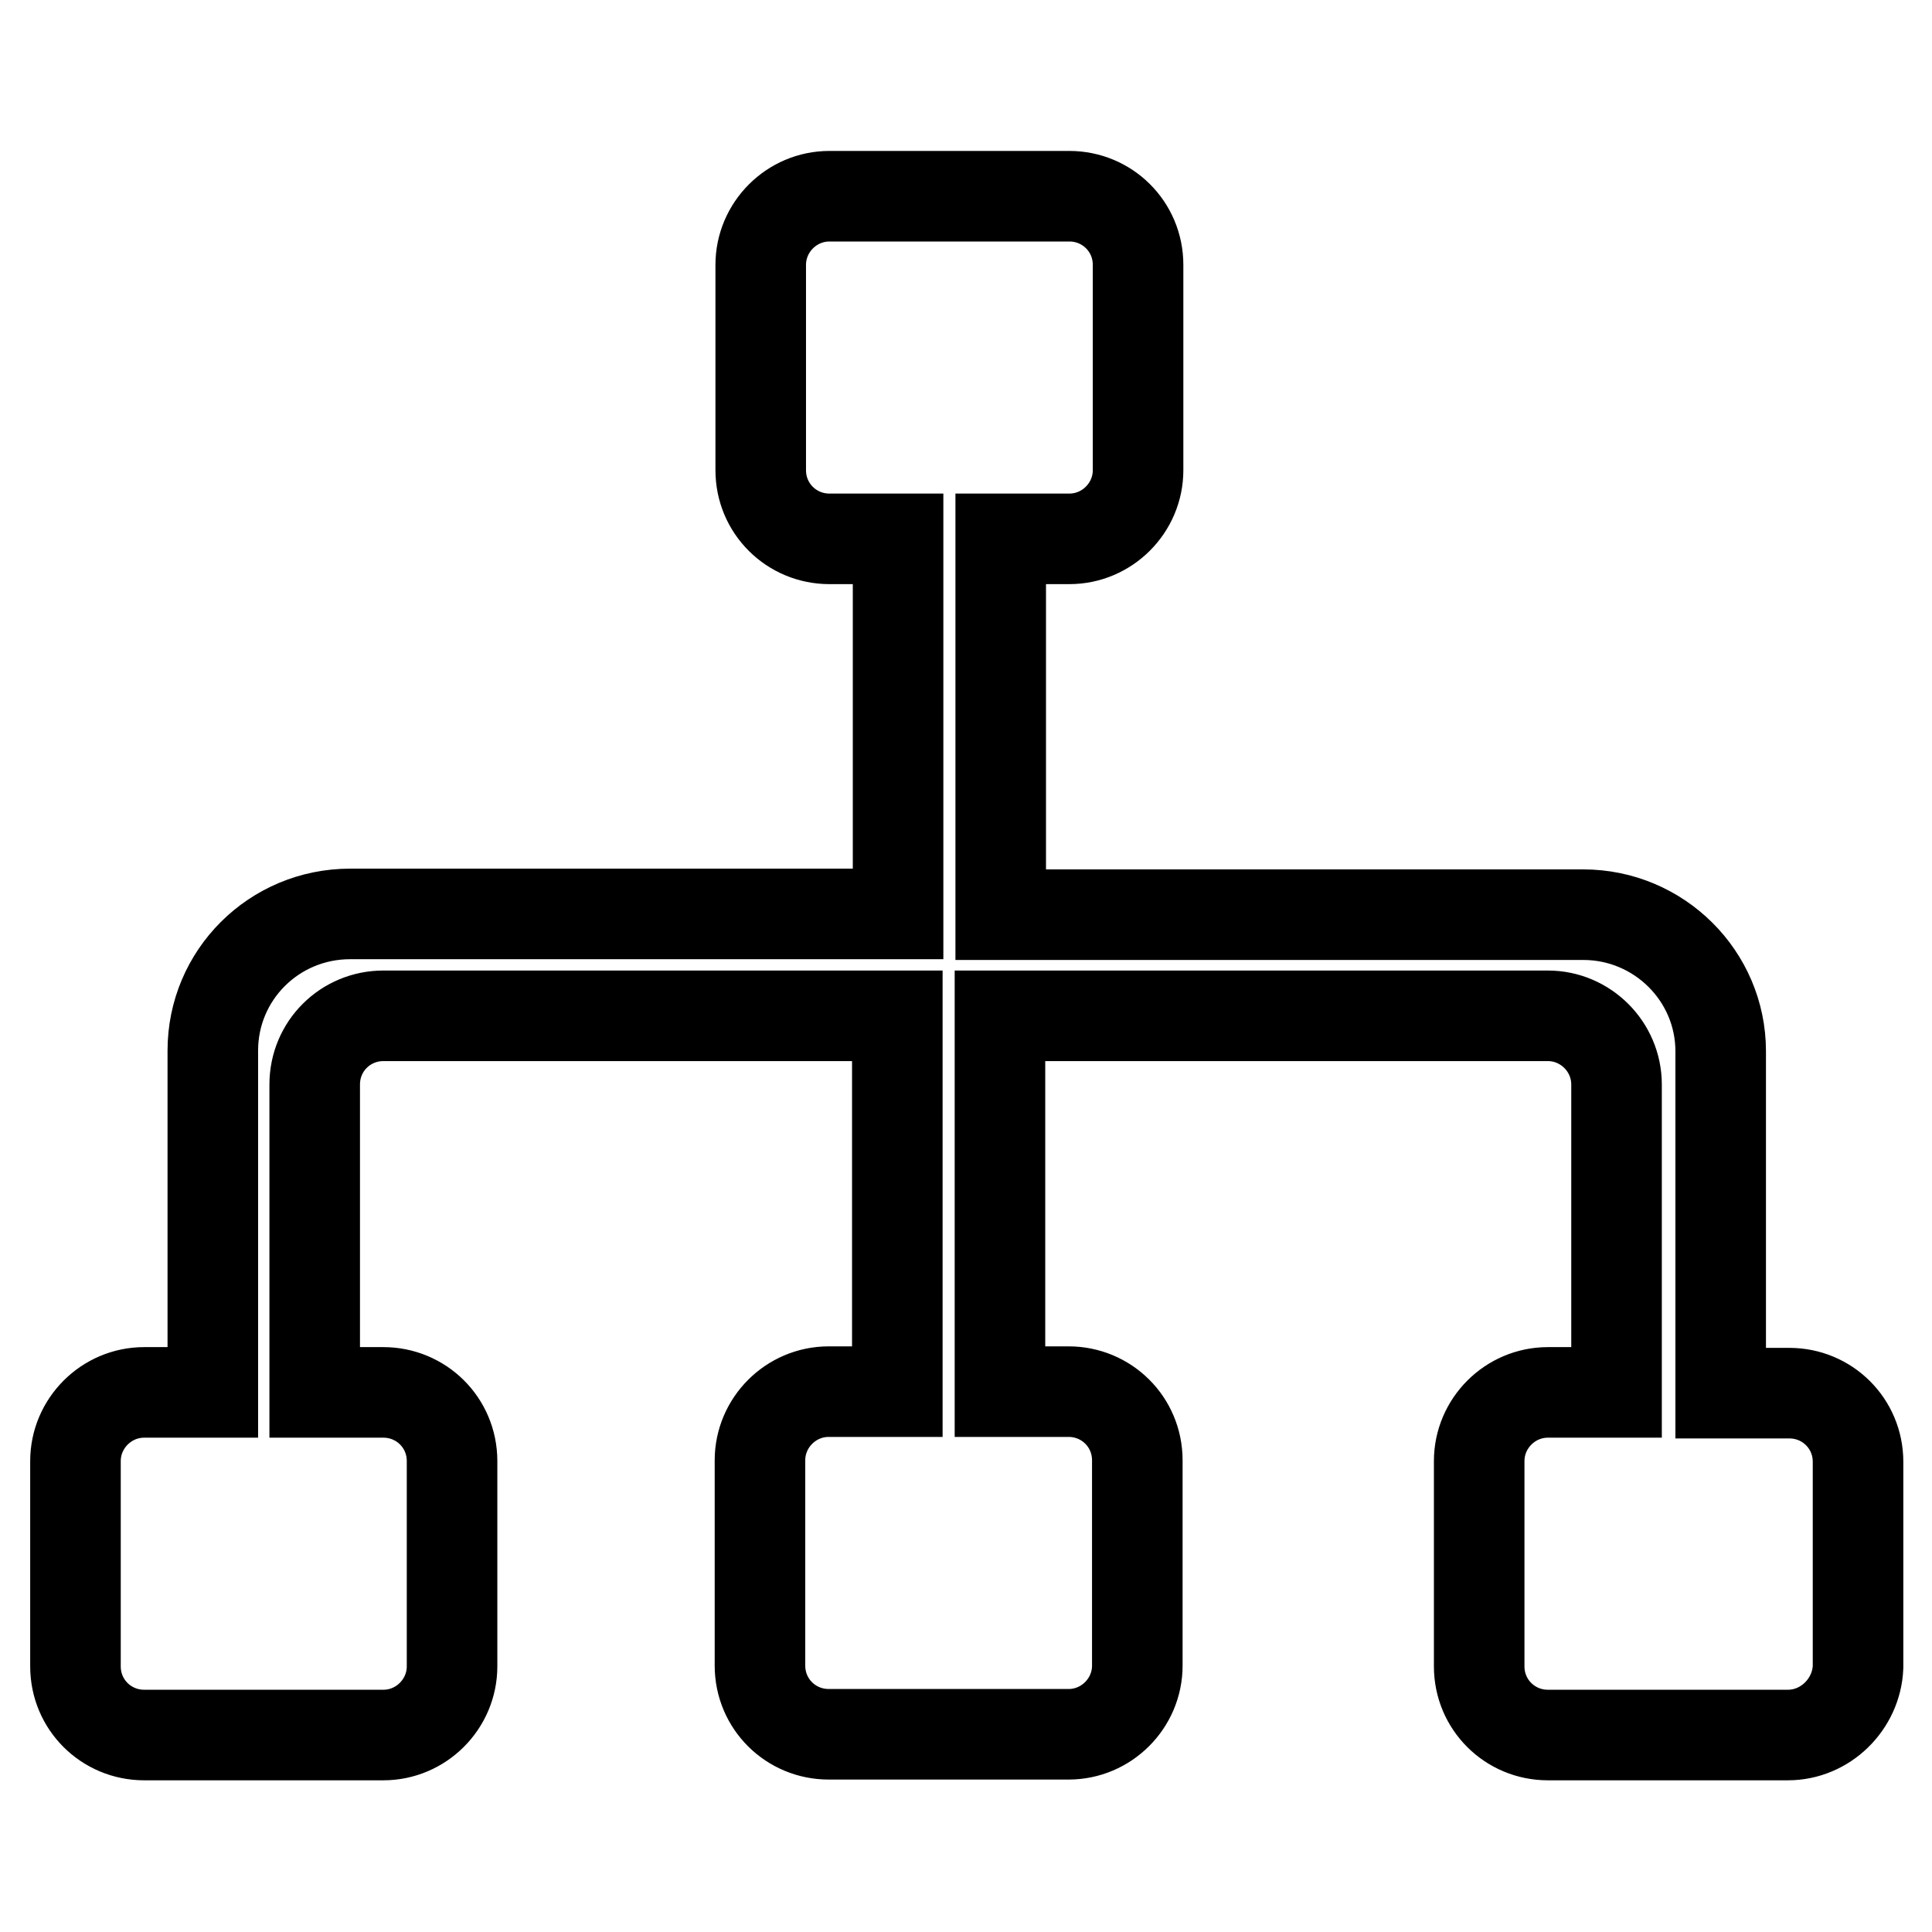
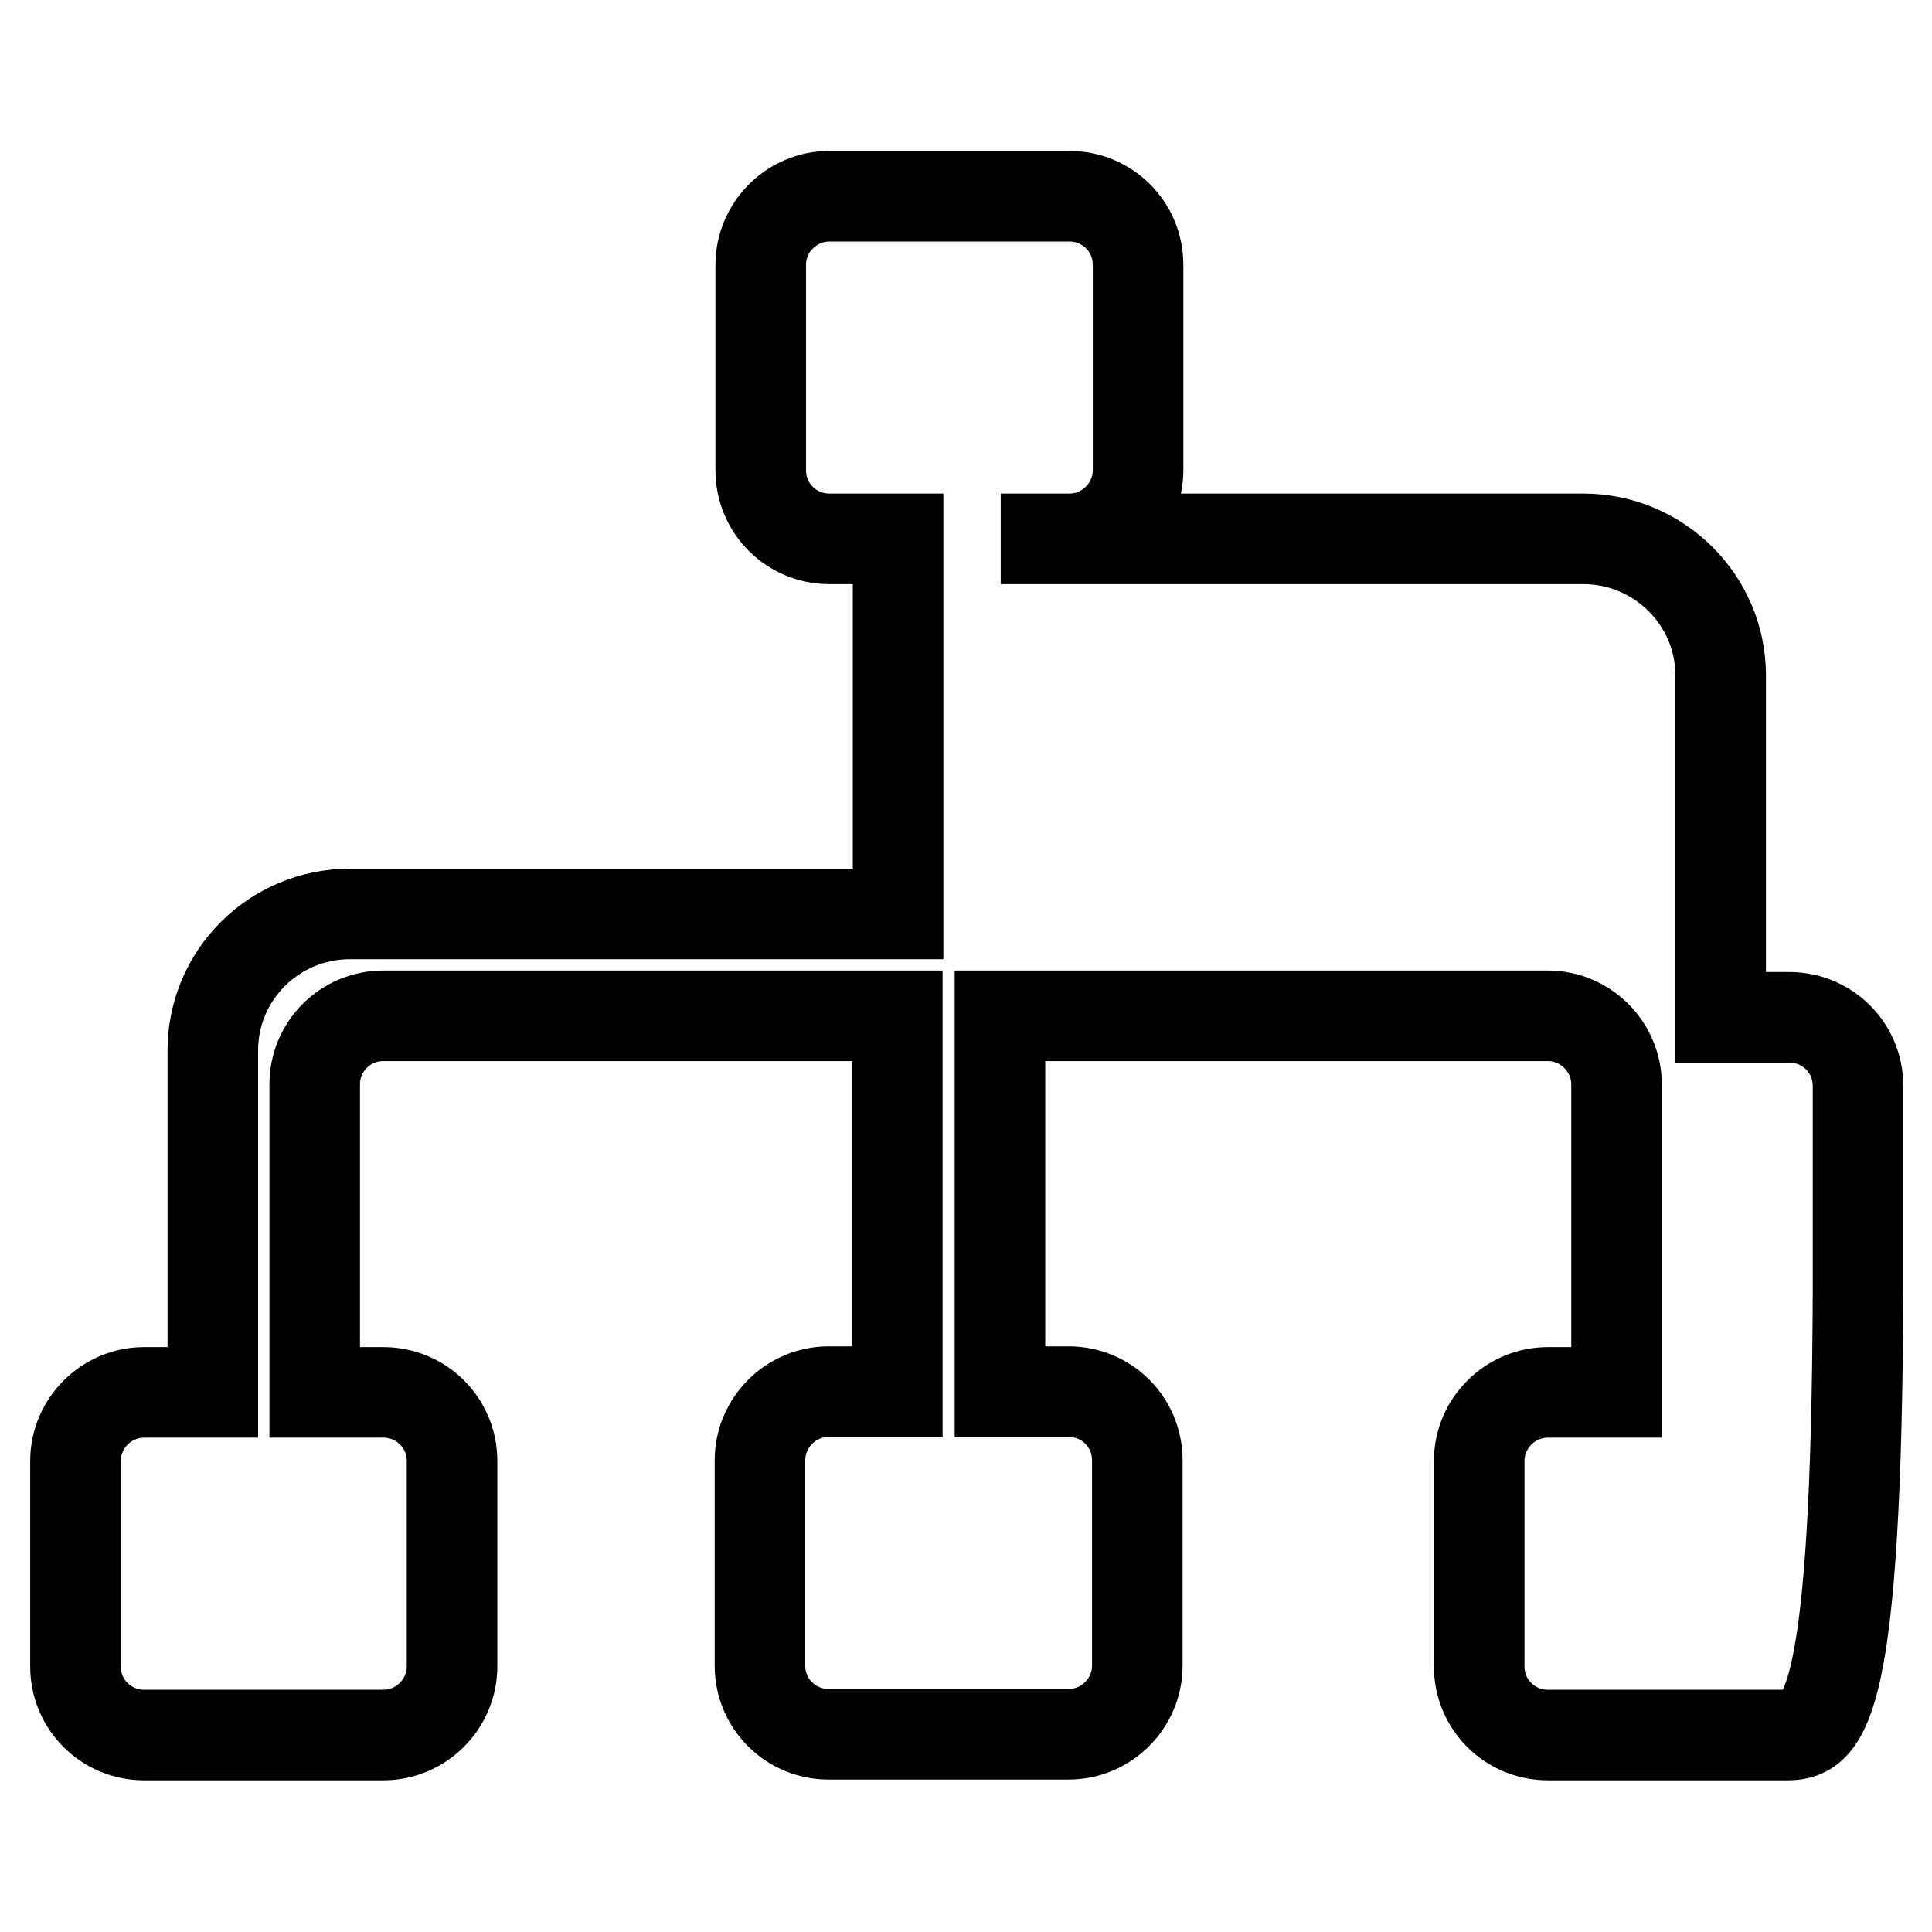
<svg xmlns="http://www.w3.org/2000/svg" version="1.1" x="0px" y="0px" viewBox="0 0 256 256" enable-background="new 0 0 256 256" xml:space="preserve">
  <g>
    <g>
-       <path stroke-width="12" fill-opacity="0" stroke="#000000" d="M236.9,229.9h-31.8c-5,0-9.1-4-9.1-9.1v-27.2c0-5,4.1-9.1,9.1-9.1h9.1v-40.8c0-5-4.1-9.1-9.1-9.1h-72.6v49.8h9.1c5,0,9.1,4,9.1,9.1v27.2c0,5-4.1,9.1-9.1,9.1h-31.8c-5,0-9.1-4-9.1-9.1v-27.2c0-5,4.1-9.1,9.1-9.1h9.1v-49.8H50.8c-5,0-9.1,4-9.1,9.1v40.8h9.1c5,0,9.1,4,9.1,9.1v27.2c0,5-4.1,9.1-9.1,9.1H19.1c-5,0-9.1-4-9.1-9.1v-27.2c0-5,4.1-9.1,9.1-9.1h9.1v-45.3c0-10,8.1-18.1,18.2-18.1h72.6V71.4h-9.1c-5,0-9.1-4-9.1-9.1V35.1c0-5,4.1-9.1,9.1-9.1h31.8c5,0,9.1,4,9.1,9.1v27.2c0,5-4.1,9.1-9.1,9.1h-9.1v49.8h77.2c10,0,18.2,8.1,18.2,18.1v45.3h9.1c5,0,9.1,4,9.1,9.1v27.2C246,225.8,241.9,229.9,236.9,229.9L236.9,229.9z" />
+       <path stroke-width="12" fill-opacity="0" stroke="#000000" d="M236.9,229.9h-31.8c-5,0-9.1-4-9.1-9.1v-27.2c0-5,4.1-9.1,9.1-9.1h9.1v-40.8c0-5-4.1-9.1-9.1-9.1h-72.6v49.8h9.1c5,0,9.1,4,9.1,9.1v27.2c0,5-4.1,9.1-9.1,9.1h-31.8c-5,0-9.1-4-9.1-9.1v-27.2c0-5,4.1-9.1,9.1-9.1h9.1v-49.8H50.8c-5,0-9.1,4-9.1,9.1v40.8h9.1c5,0,9.1,4,9.1,9.1v27.2c0,5-4.1,9.1-9.1,9.1H19.1c-5,0-9.1-4-9.1-9.1v-27.2c0-5,4.1-9.1,9.1-9.1h9.1v-45.3c0-10,8.1-18.1,18.2-18.1h72.6V71.4h-9.1c-5,0-9.1-4-9.1-9.1V35.1c0-5,4.1-9.1,9.1-9.1h31.8c5,0,9.1,4,9.1,9.1v27.2c0,5-4.1,9.1-9.1,9.1h-9.1h77.2c10,0,18.2,8.1,18.2,18.1v45.3h9.1c5,0,9.1,4,9.1,9.1v27.2C246,225.8,241.9,229.9,236.9,229.9L236.9,229.9z" />
    </g>
  </g>
</svg>